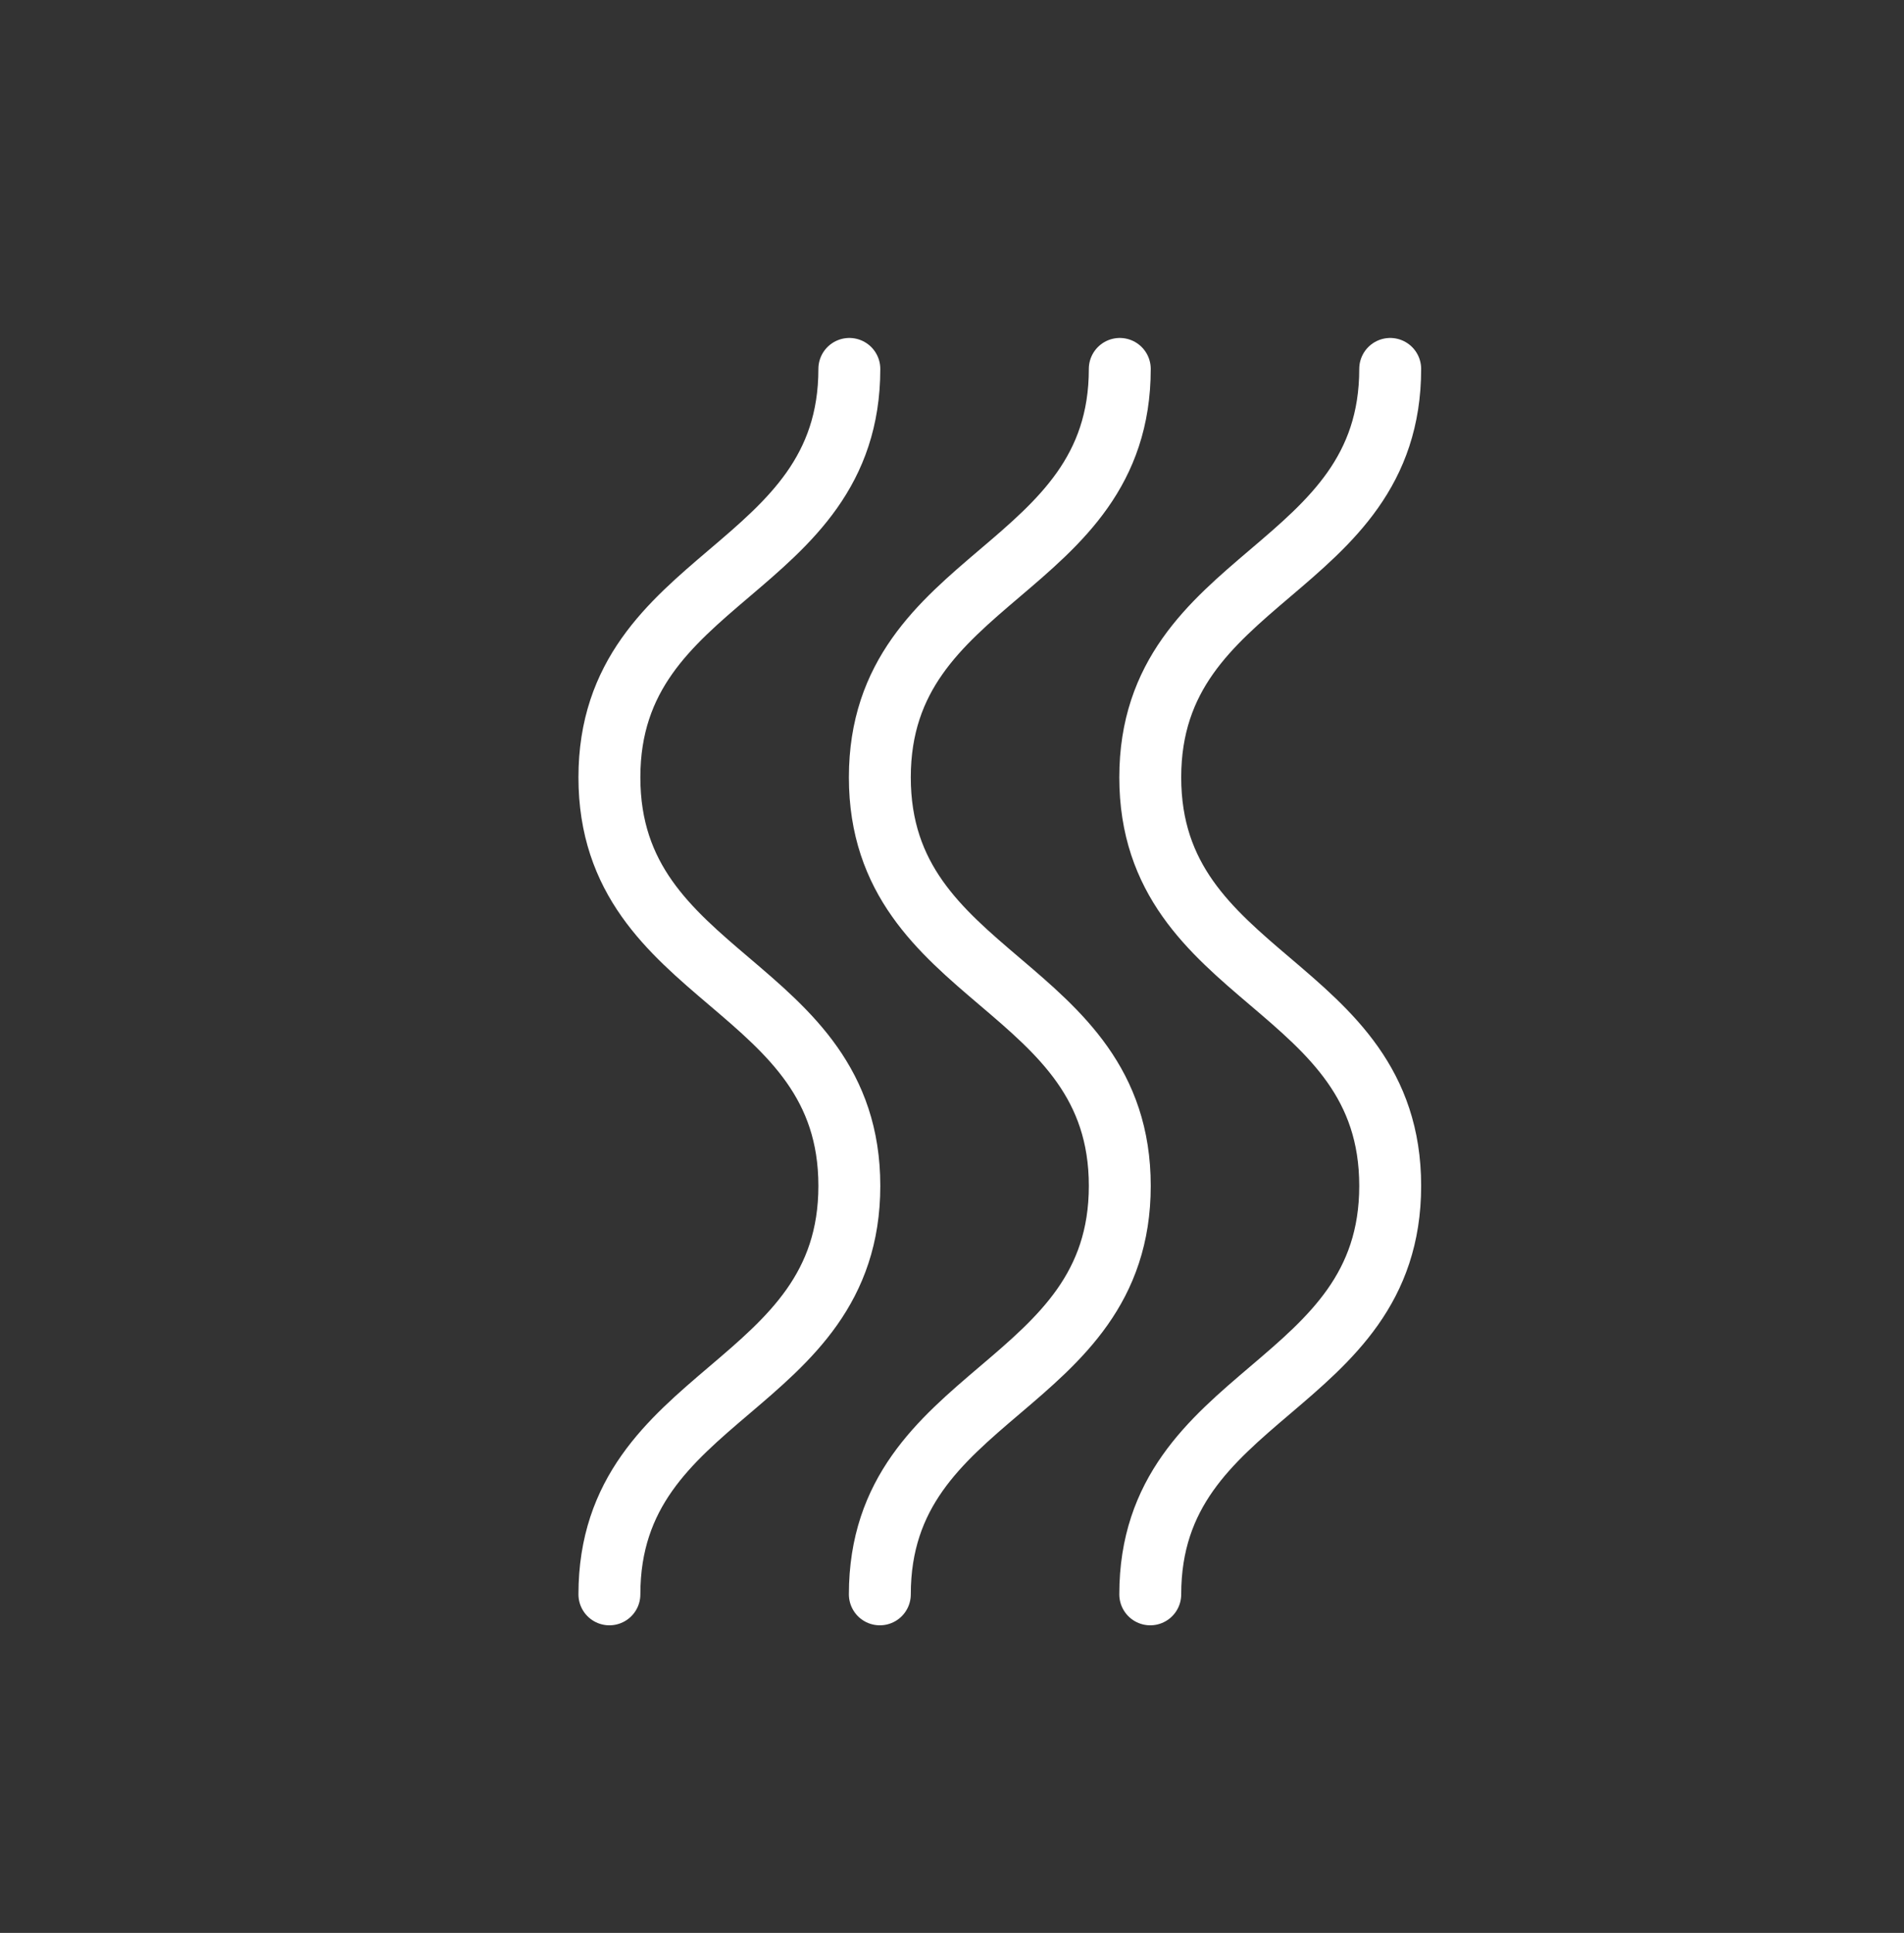
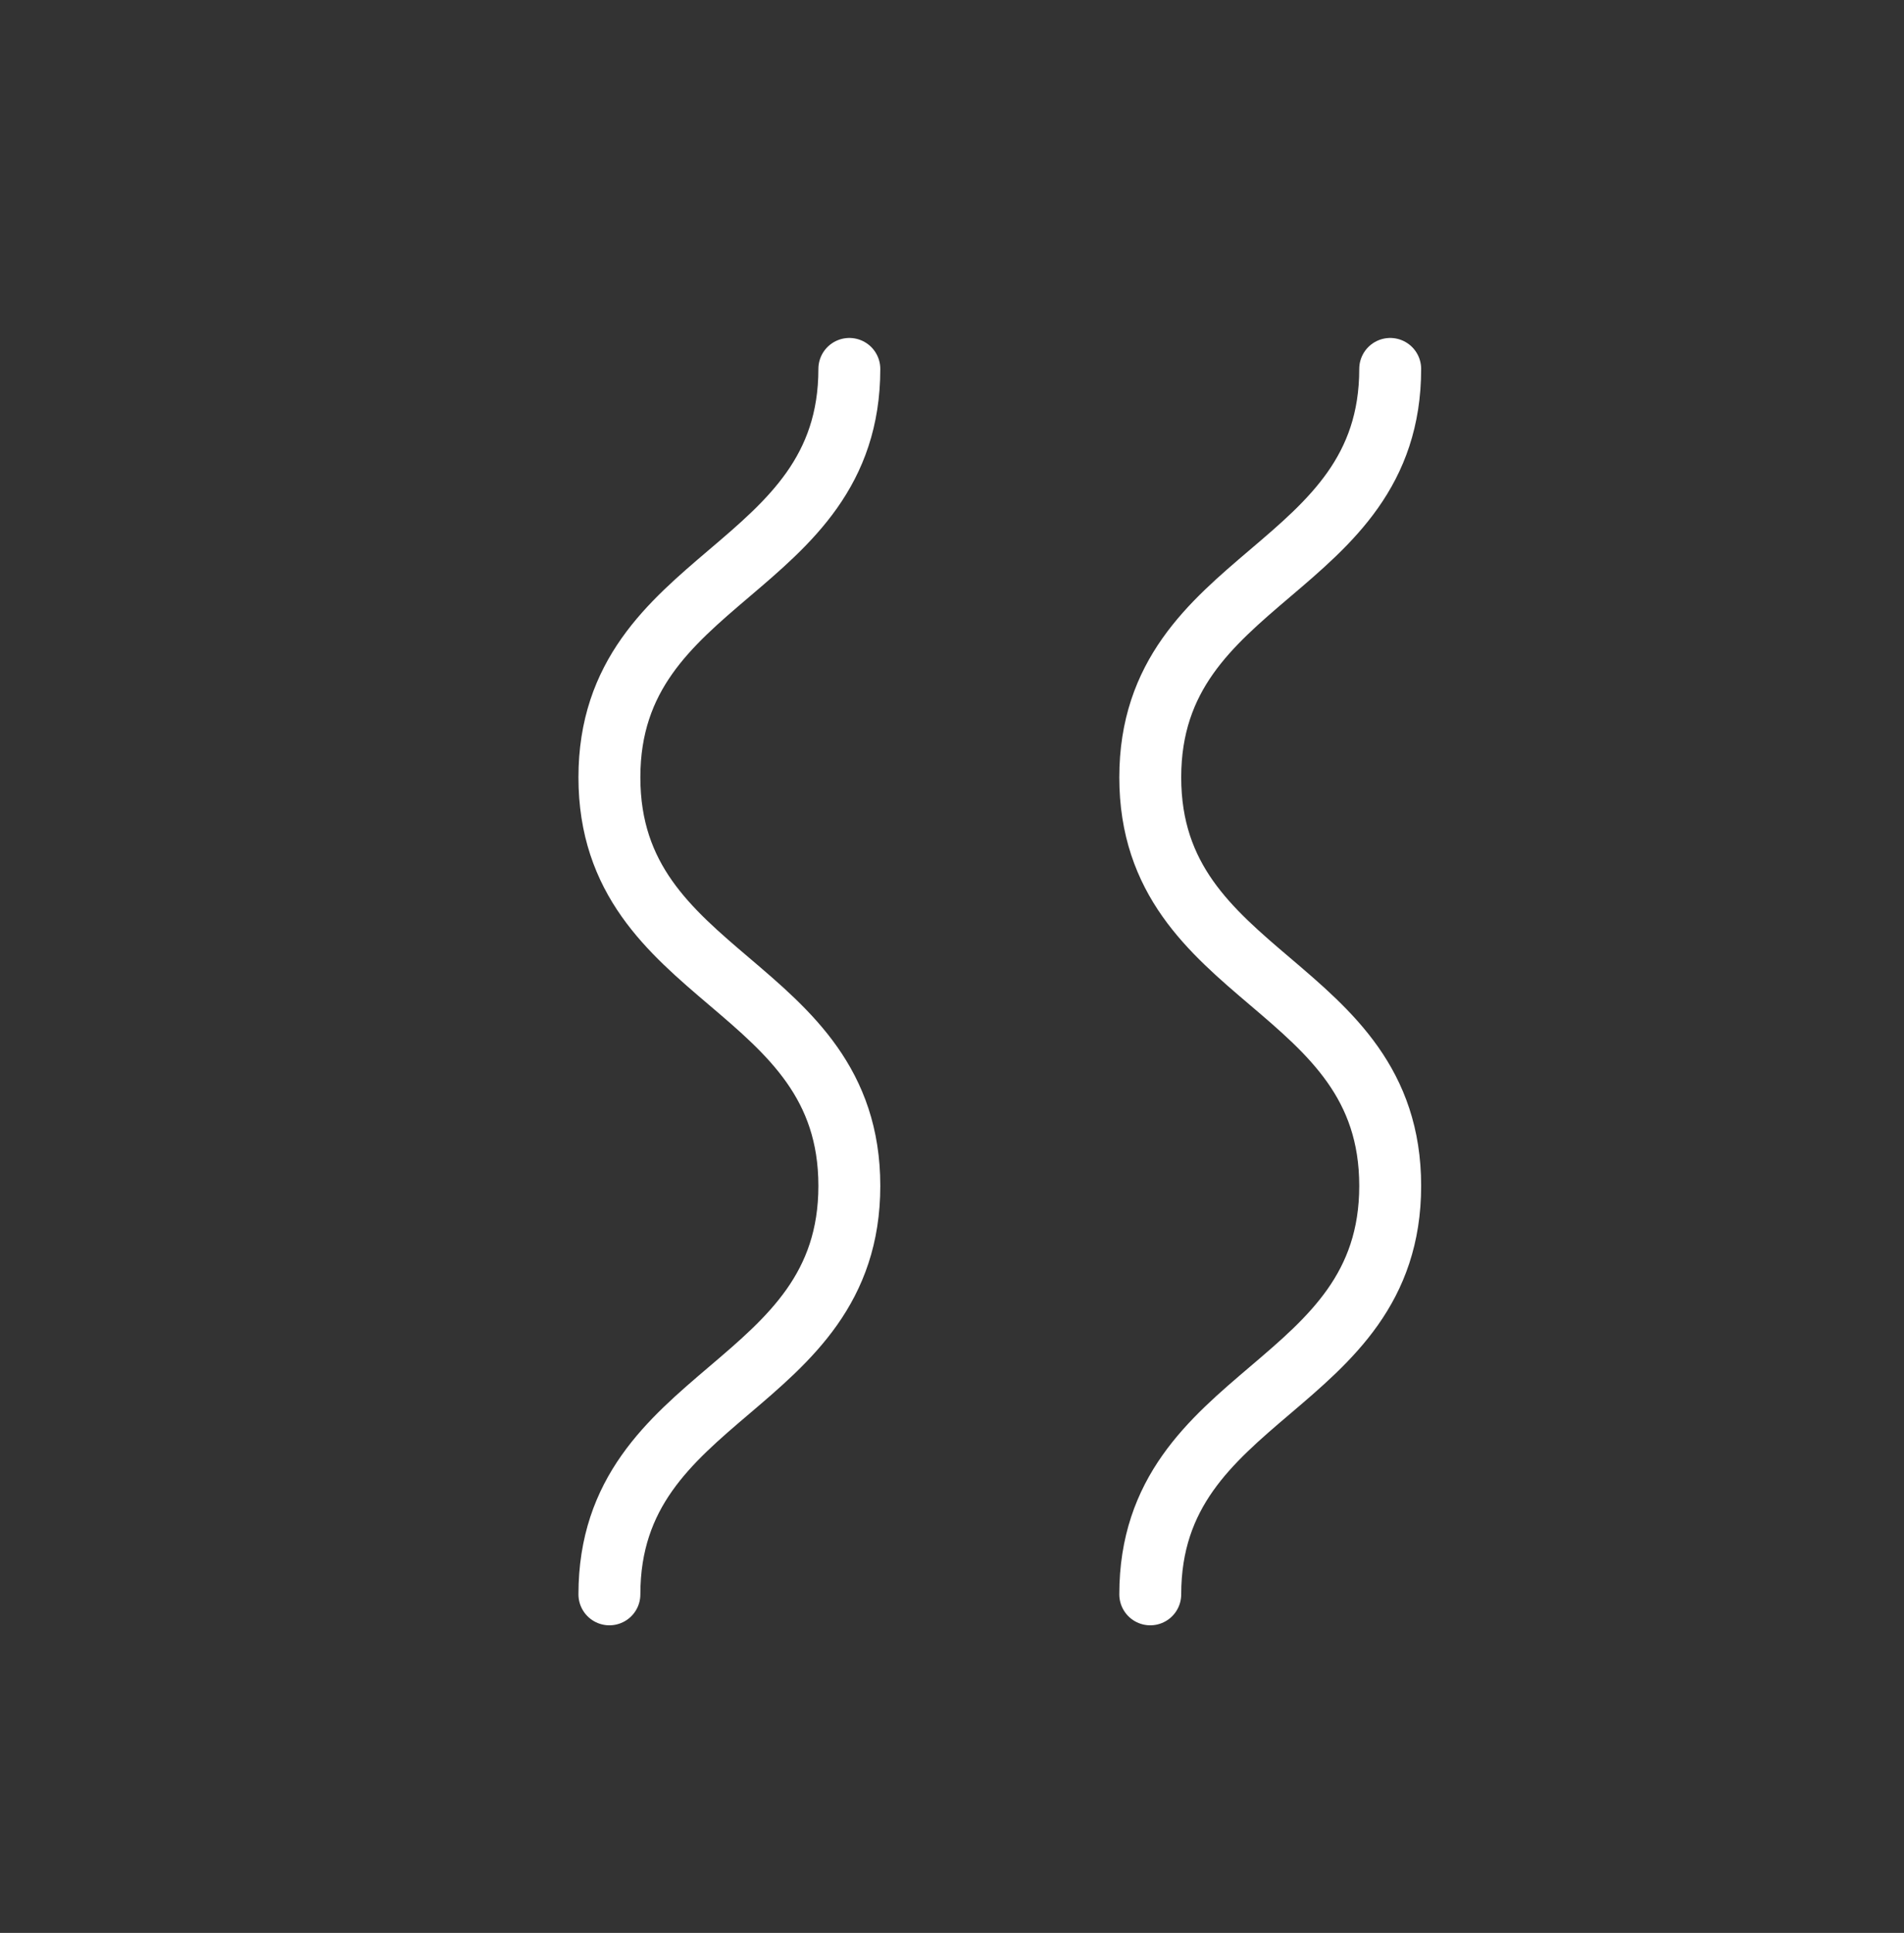
<svg xmlns="http://www.w3.org/2000/svg" version="1.1" id="Layer_1" x="0px" y="0px" viewBox="0 0 92.272 93.67" style="enable-background:new 0 0 92.272 93.67;" xml:space="preserve">
  <rect x="0" y="0" width="92.272" height="93.67" fill="#333333" stroke="none" />
  <path style="fill:none;stroke:#FFFFFF;stroke-width:3;stroke-linecap:round;stroke-linejoin:round;stroke-miterlimit:10;" d="  M41.161,17.878c0,9.897-11.628,9.897-11.628,19.794c0,9.898,11.628,9.898,11.628,19.796s-11.628,9.898-11.628,19.796" />
-   <path style="fill:none;stroke:#FFFFFF;stroke-width:3;stroke-linecap:round;stroke-linejoin:round;stroke-miterlimit:10;" d="  M54.267,17.878c0,9.897-11.628,9.897-11.628,19.794c0,9.898,11.628,9.898,11.628,19.796s-11.628,9.898-11.628,19.796" />
  <path style="fill:none;stroke:#FFFFFF;stroke-width:3;stroke-linecap:round;stroke-linejoin:round;stroke-miterlimit:10;" d="  M67.372,17.878c0,9.897-11.628,9.897-11.628,19.794c0,9.898,11.628,9.898,11.628,19.796s-11.628,9.898-11.628,19.796" />
</svg>